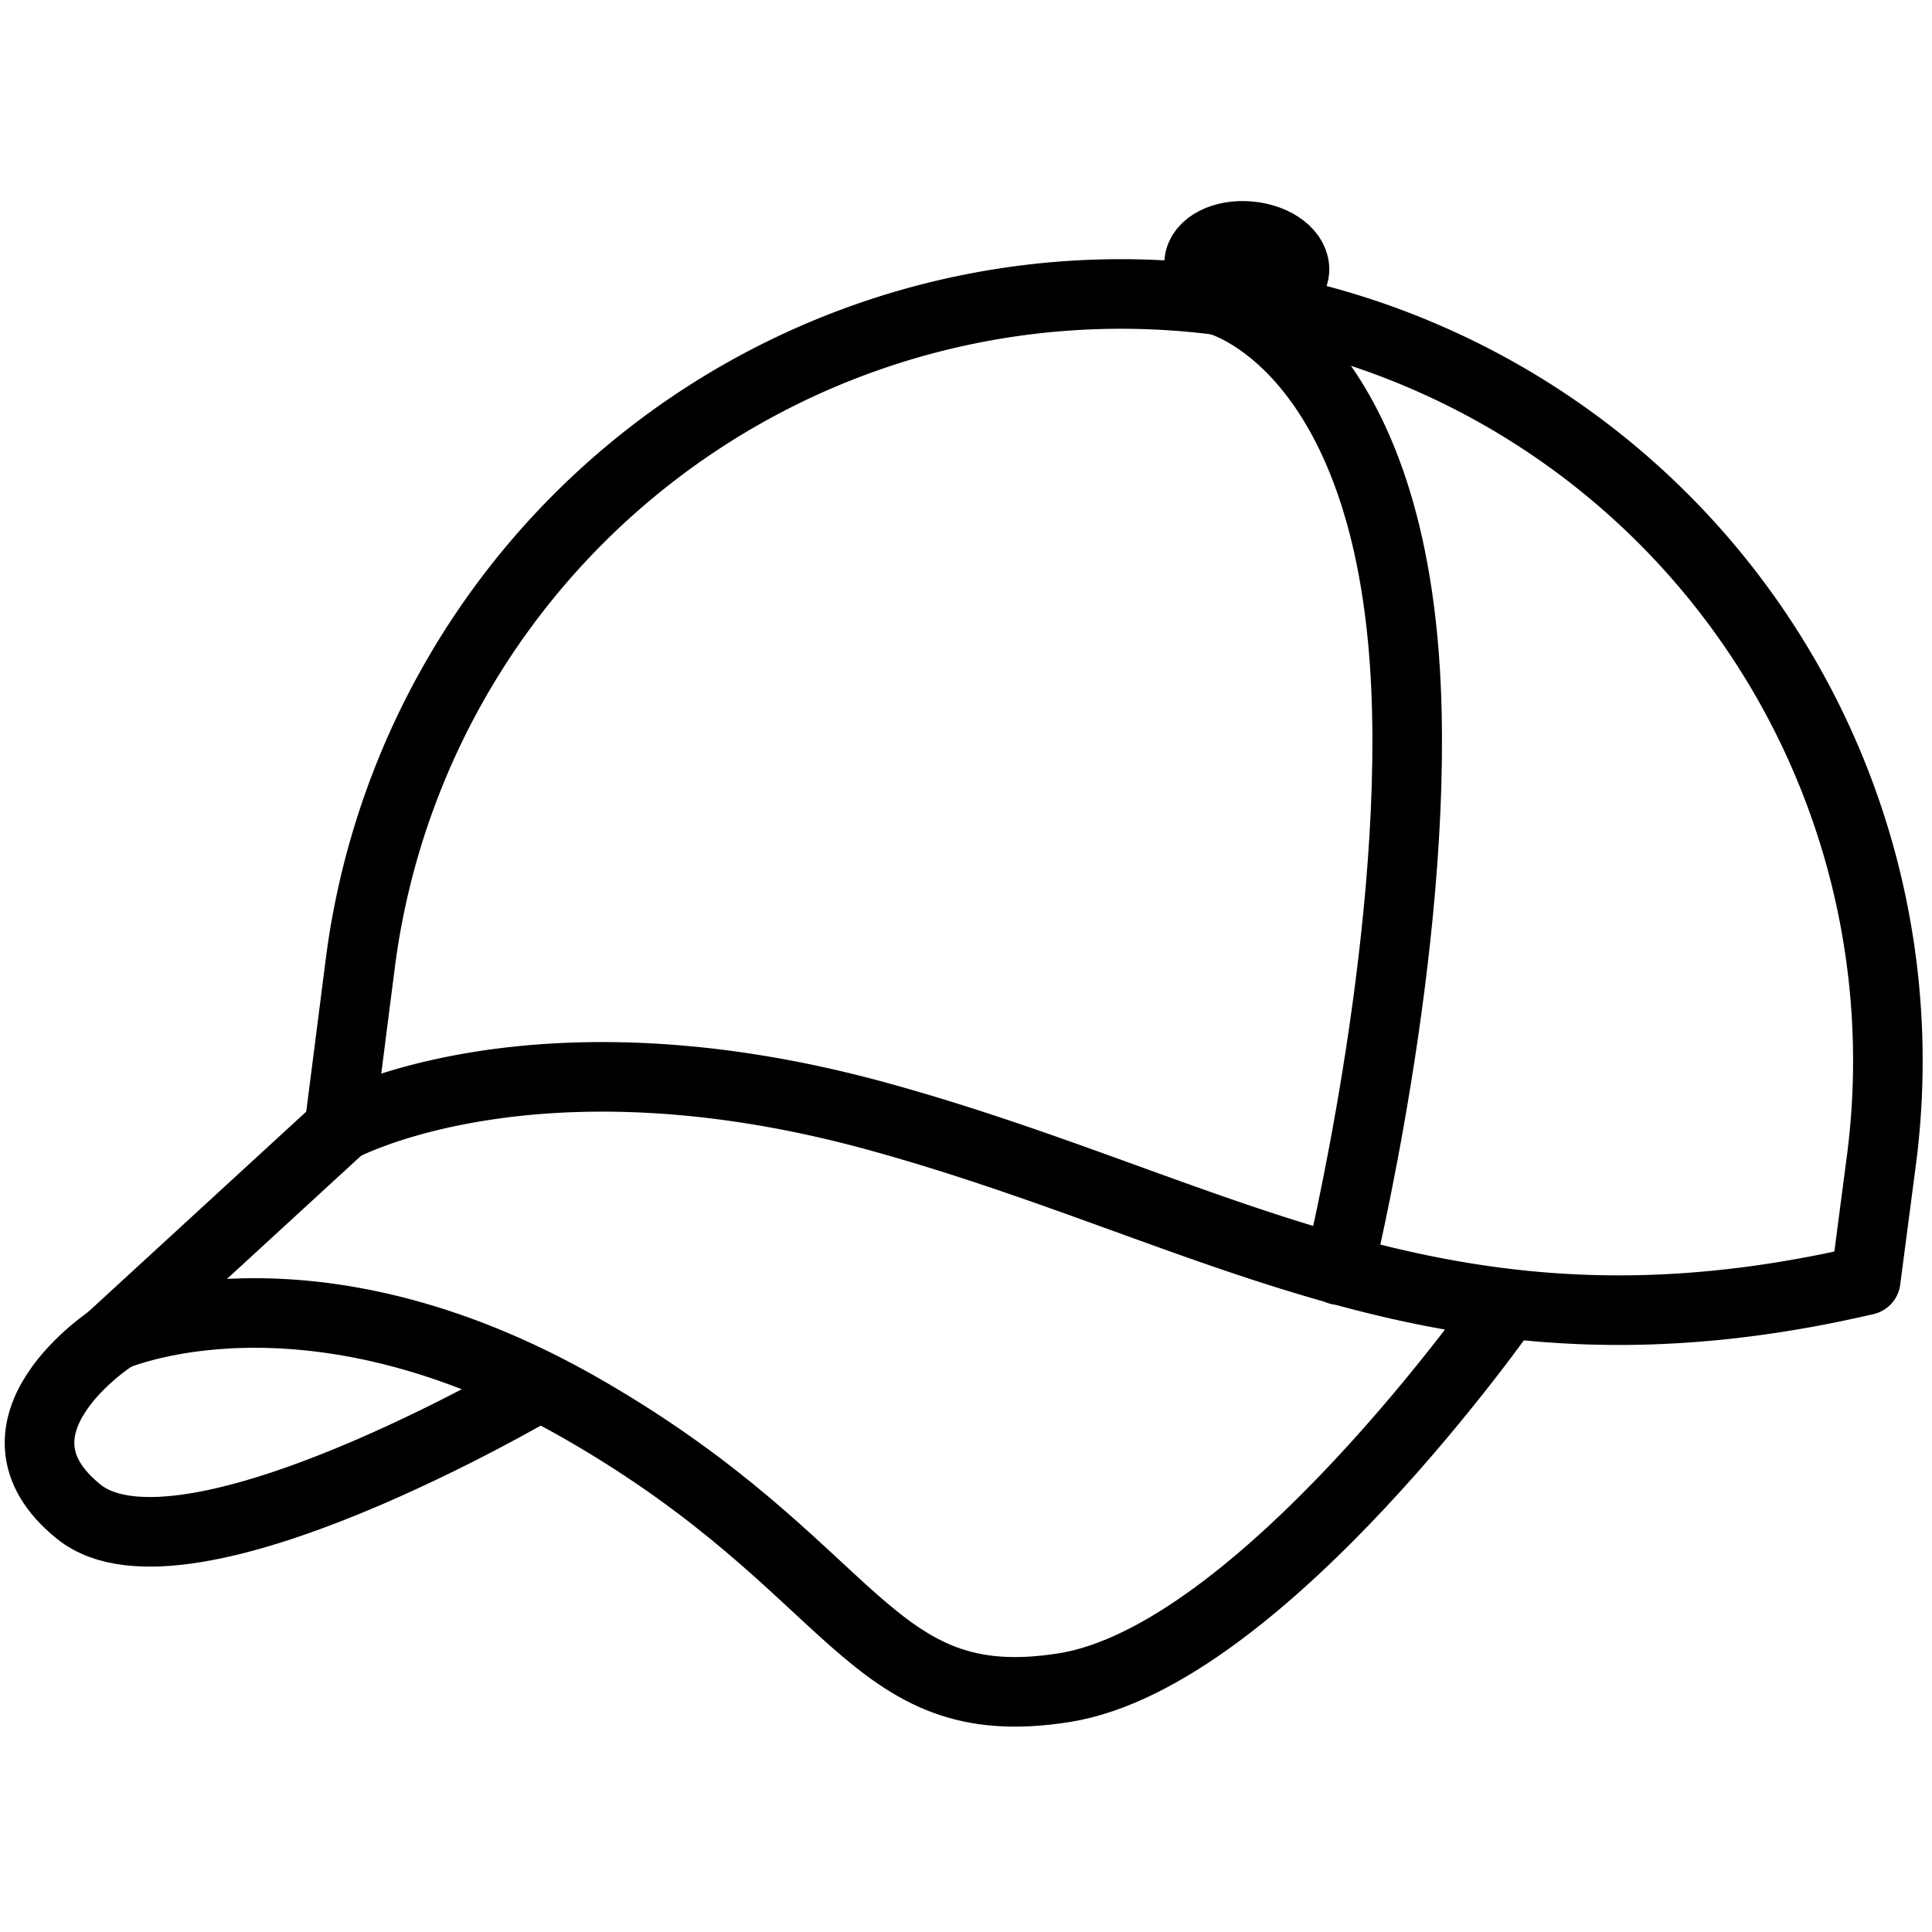
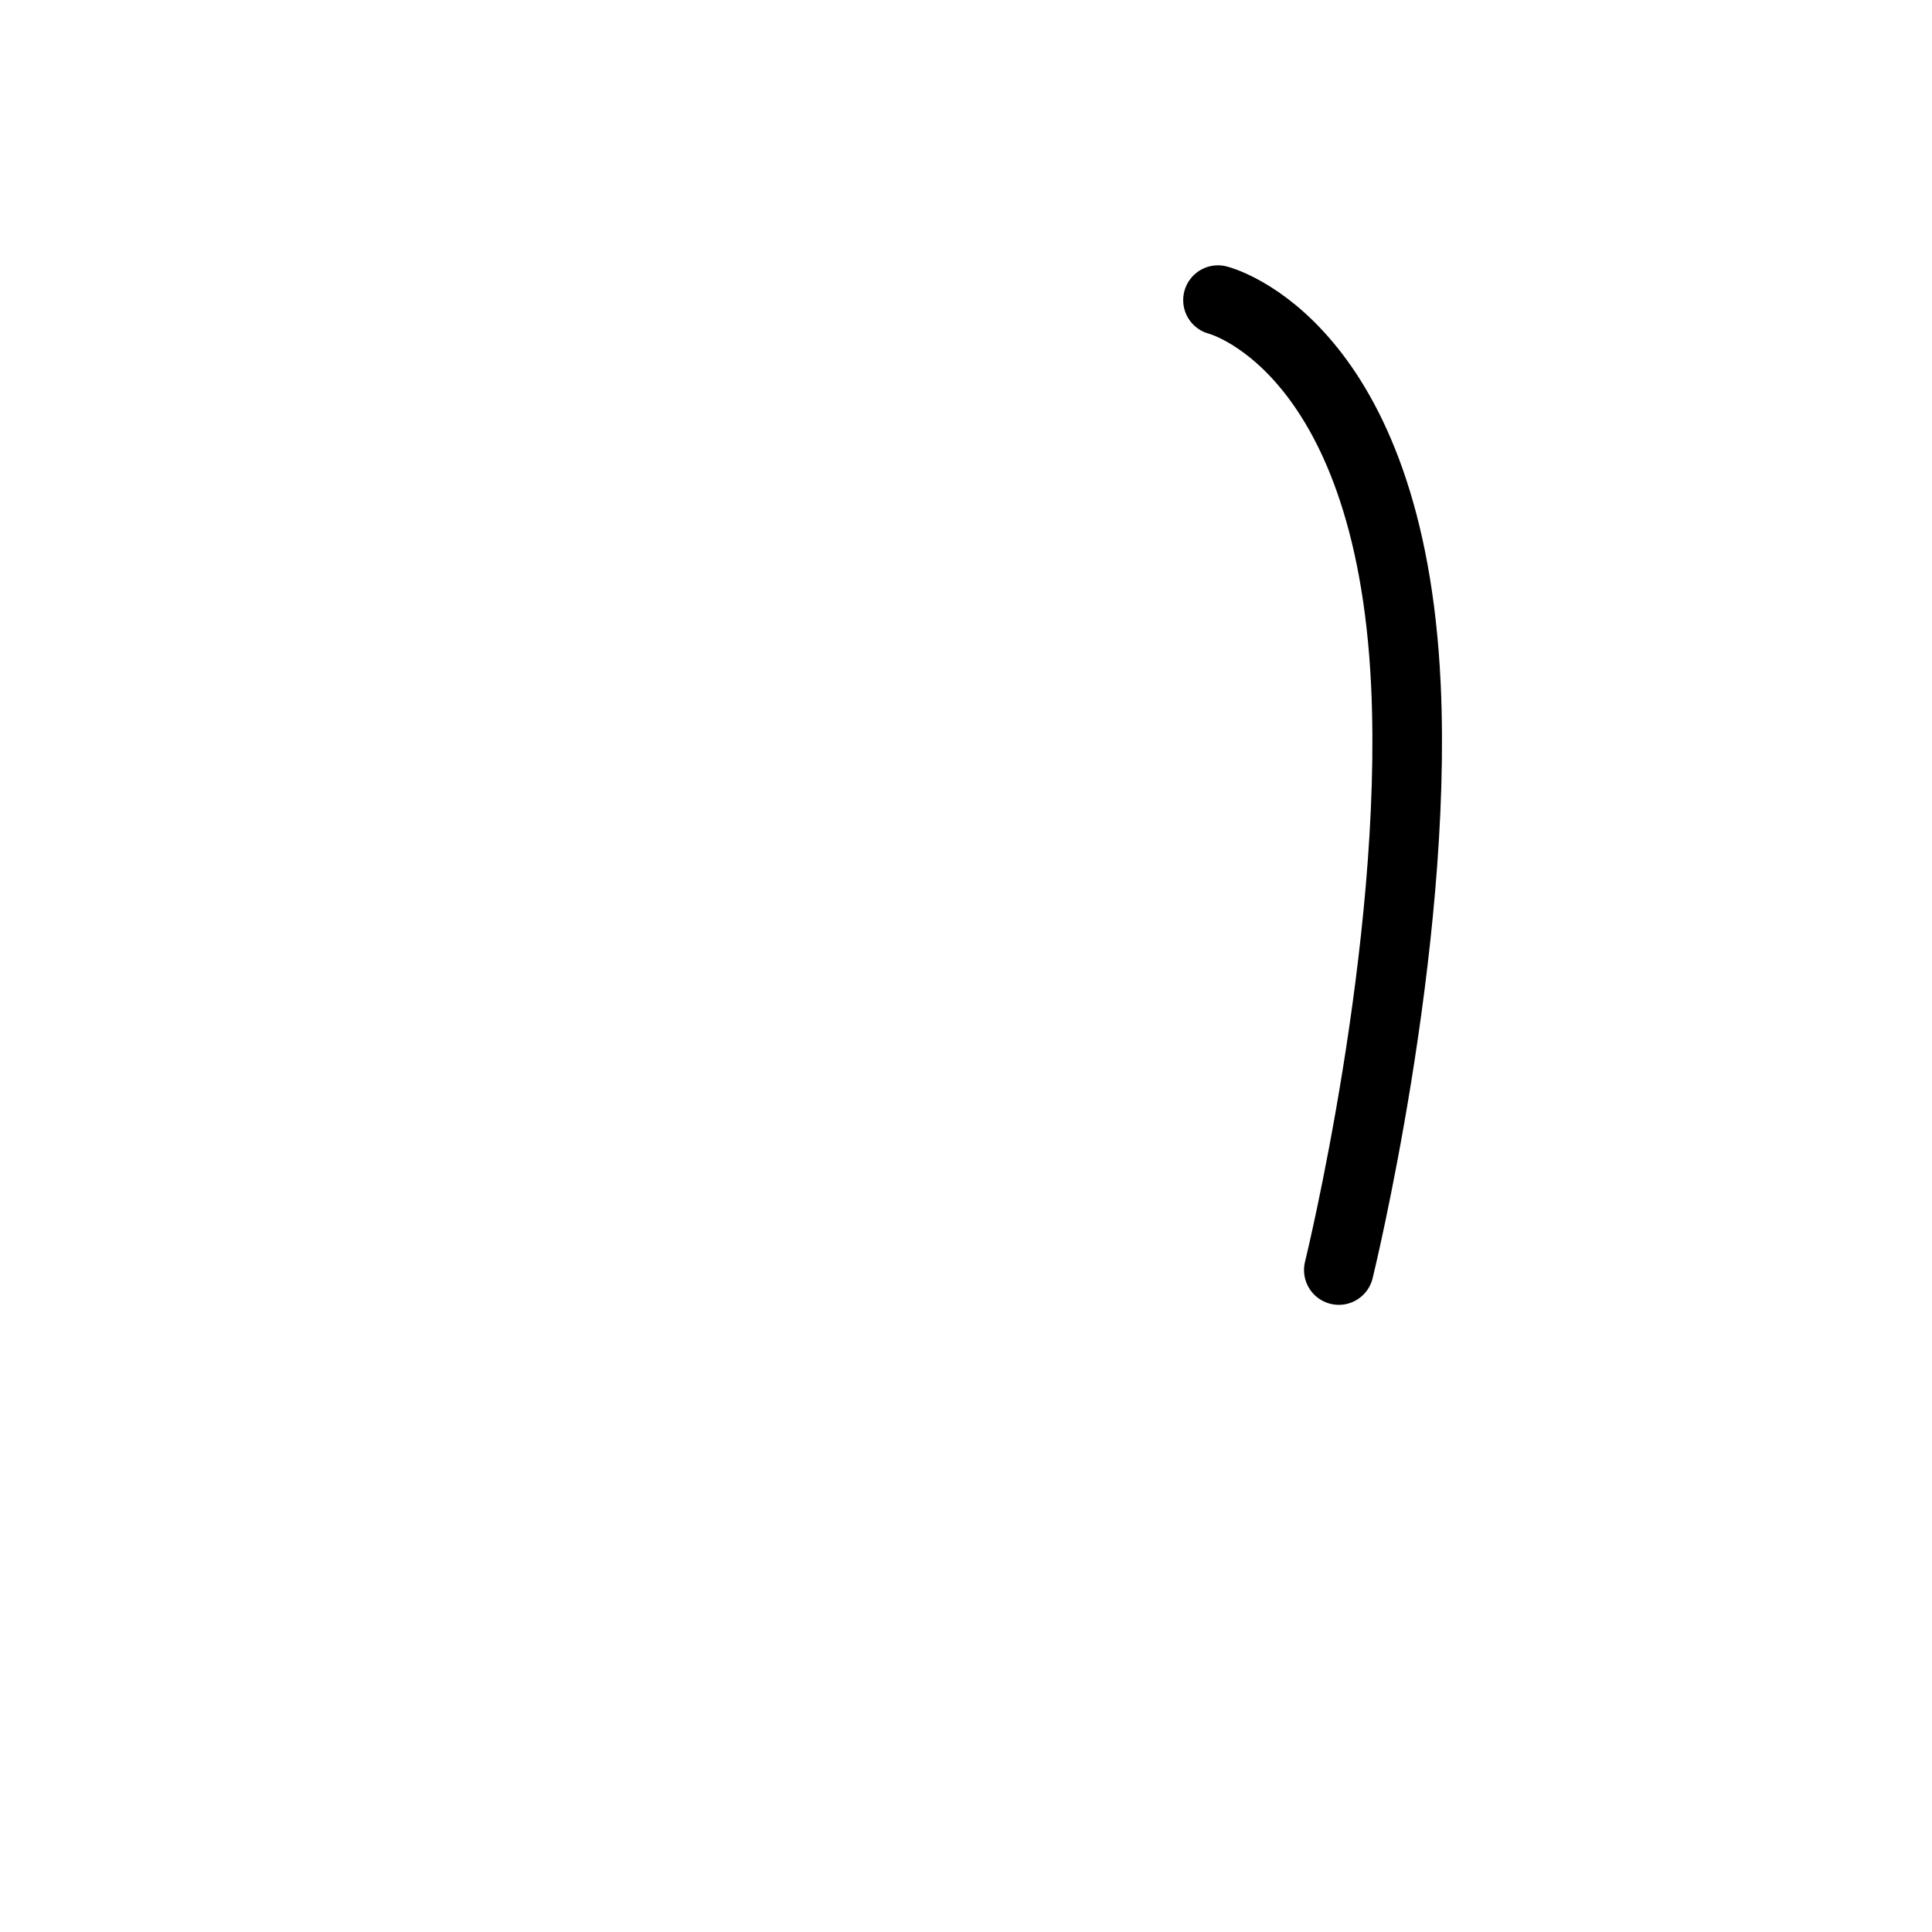
<svg xmlns="http://www.w3.org/2000/svg" id="Layer_1" data-name="Layer 1" viewBox="12 12 118 118">
  <defs>
    <style>.cls-1{stroke:#000;stroke-linecap:round;stroke-linejoin:round;stroke-width:4.25px;fill:none;}</style>
  </defs>
-   <ellipse class="cls-1" cx="88.14" cy="28.27" rx="1.86" ry="2.92" transform="translate(51.77 113.39) rotate(-84.64)" />
-   <path class="cls-1" d="M126.93,82.71A46.83,46.83,0,1,0,34,70.88l-1.28,10s11.75-6.51,32.9-.69,34.58,16,60.33,10Z" />
  <path class="cls-1" d="M86.39,30.33s10.51,2.6,11.48,23.54c.74,16-4.1,35.7-4.1,35.7" />
-   <path class="cls-1" d="M104.05,91.65s-15,21.53-27.07,23.43-12.4-7.24-29.36-17-28.74-4.44-28.74-4.44L32.74,80.91" />
-   <path class="cls-1" d="M18.88,93.68s-8.48,5.48-2.07,10.65,28.12-7.65,28.12-7.65" />
</svg>